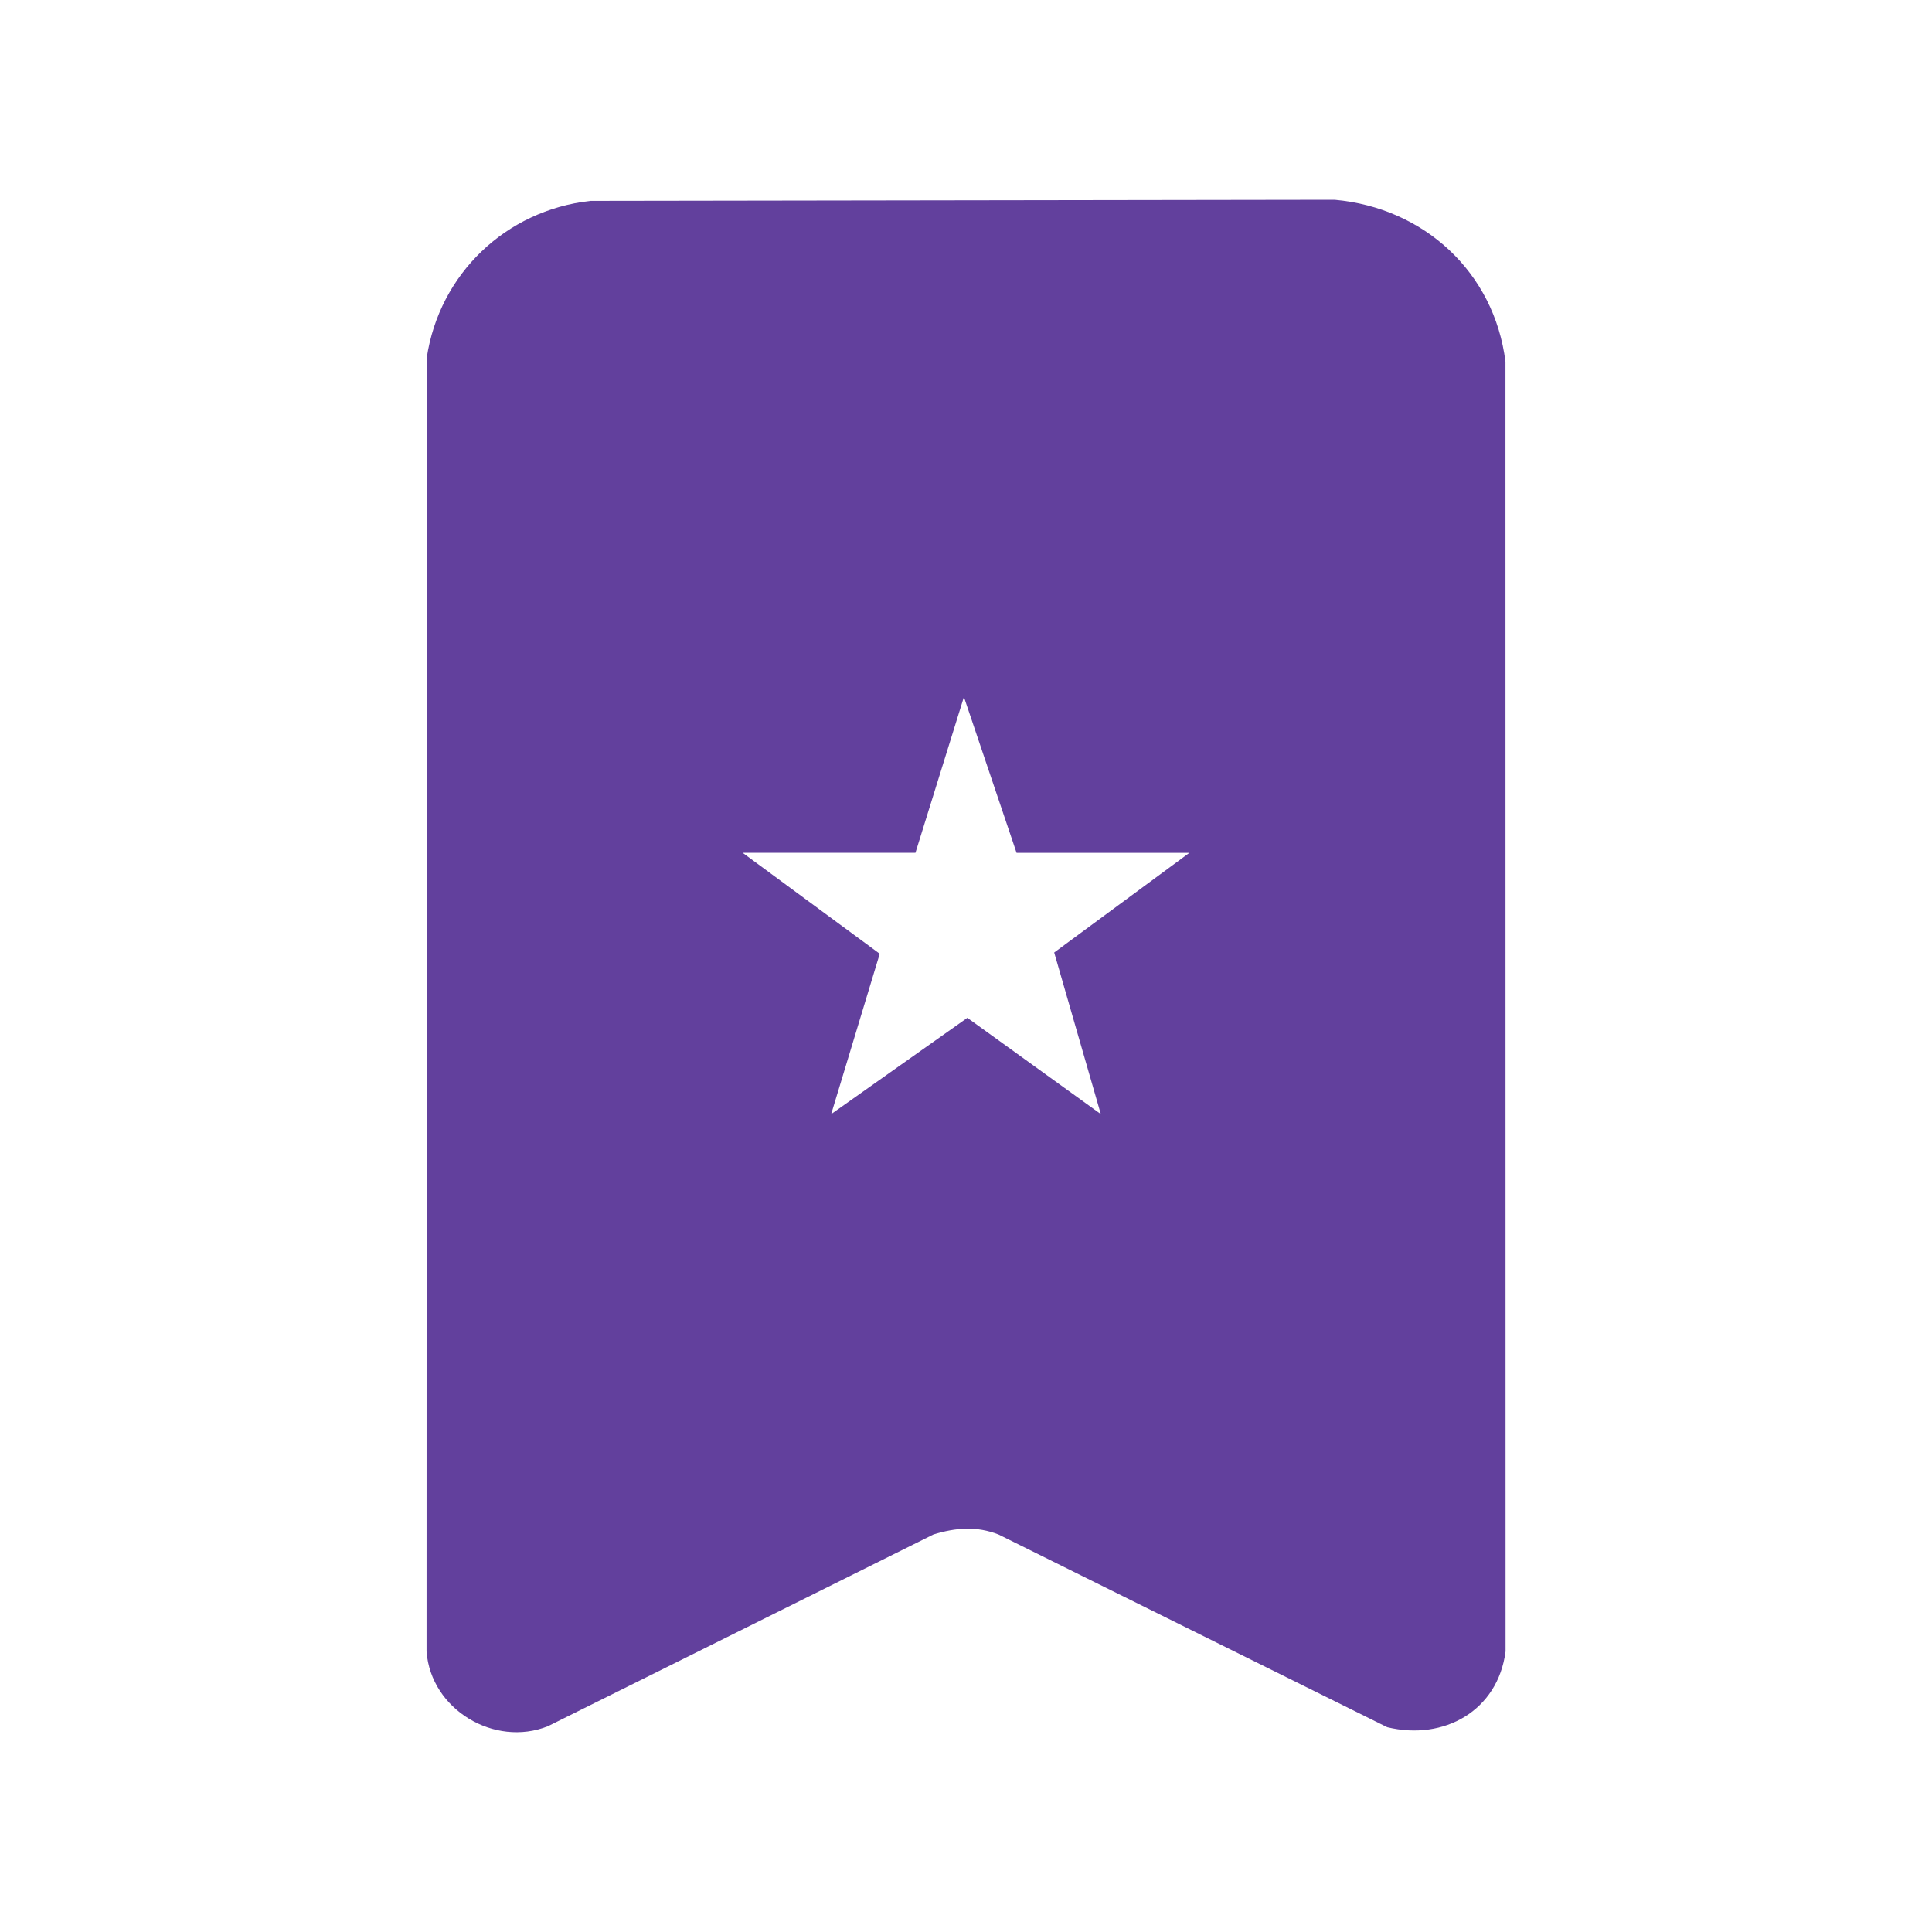
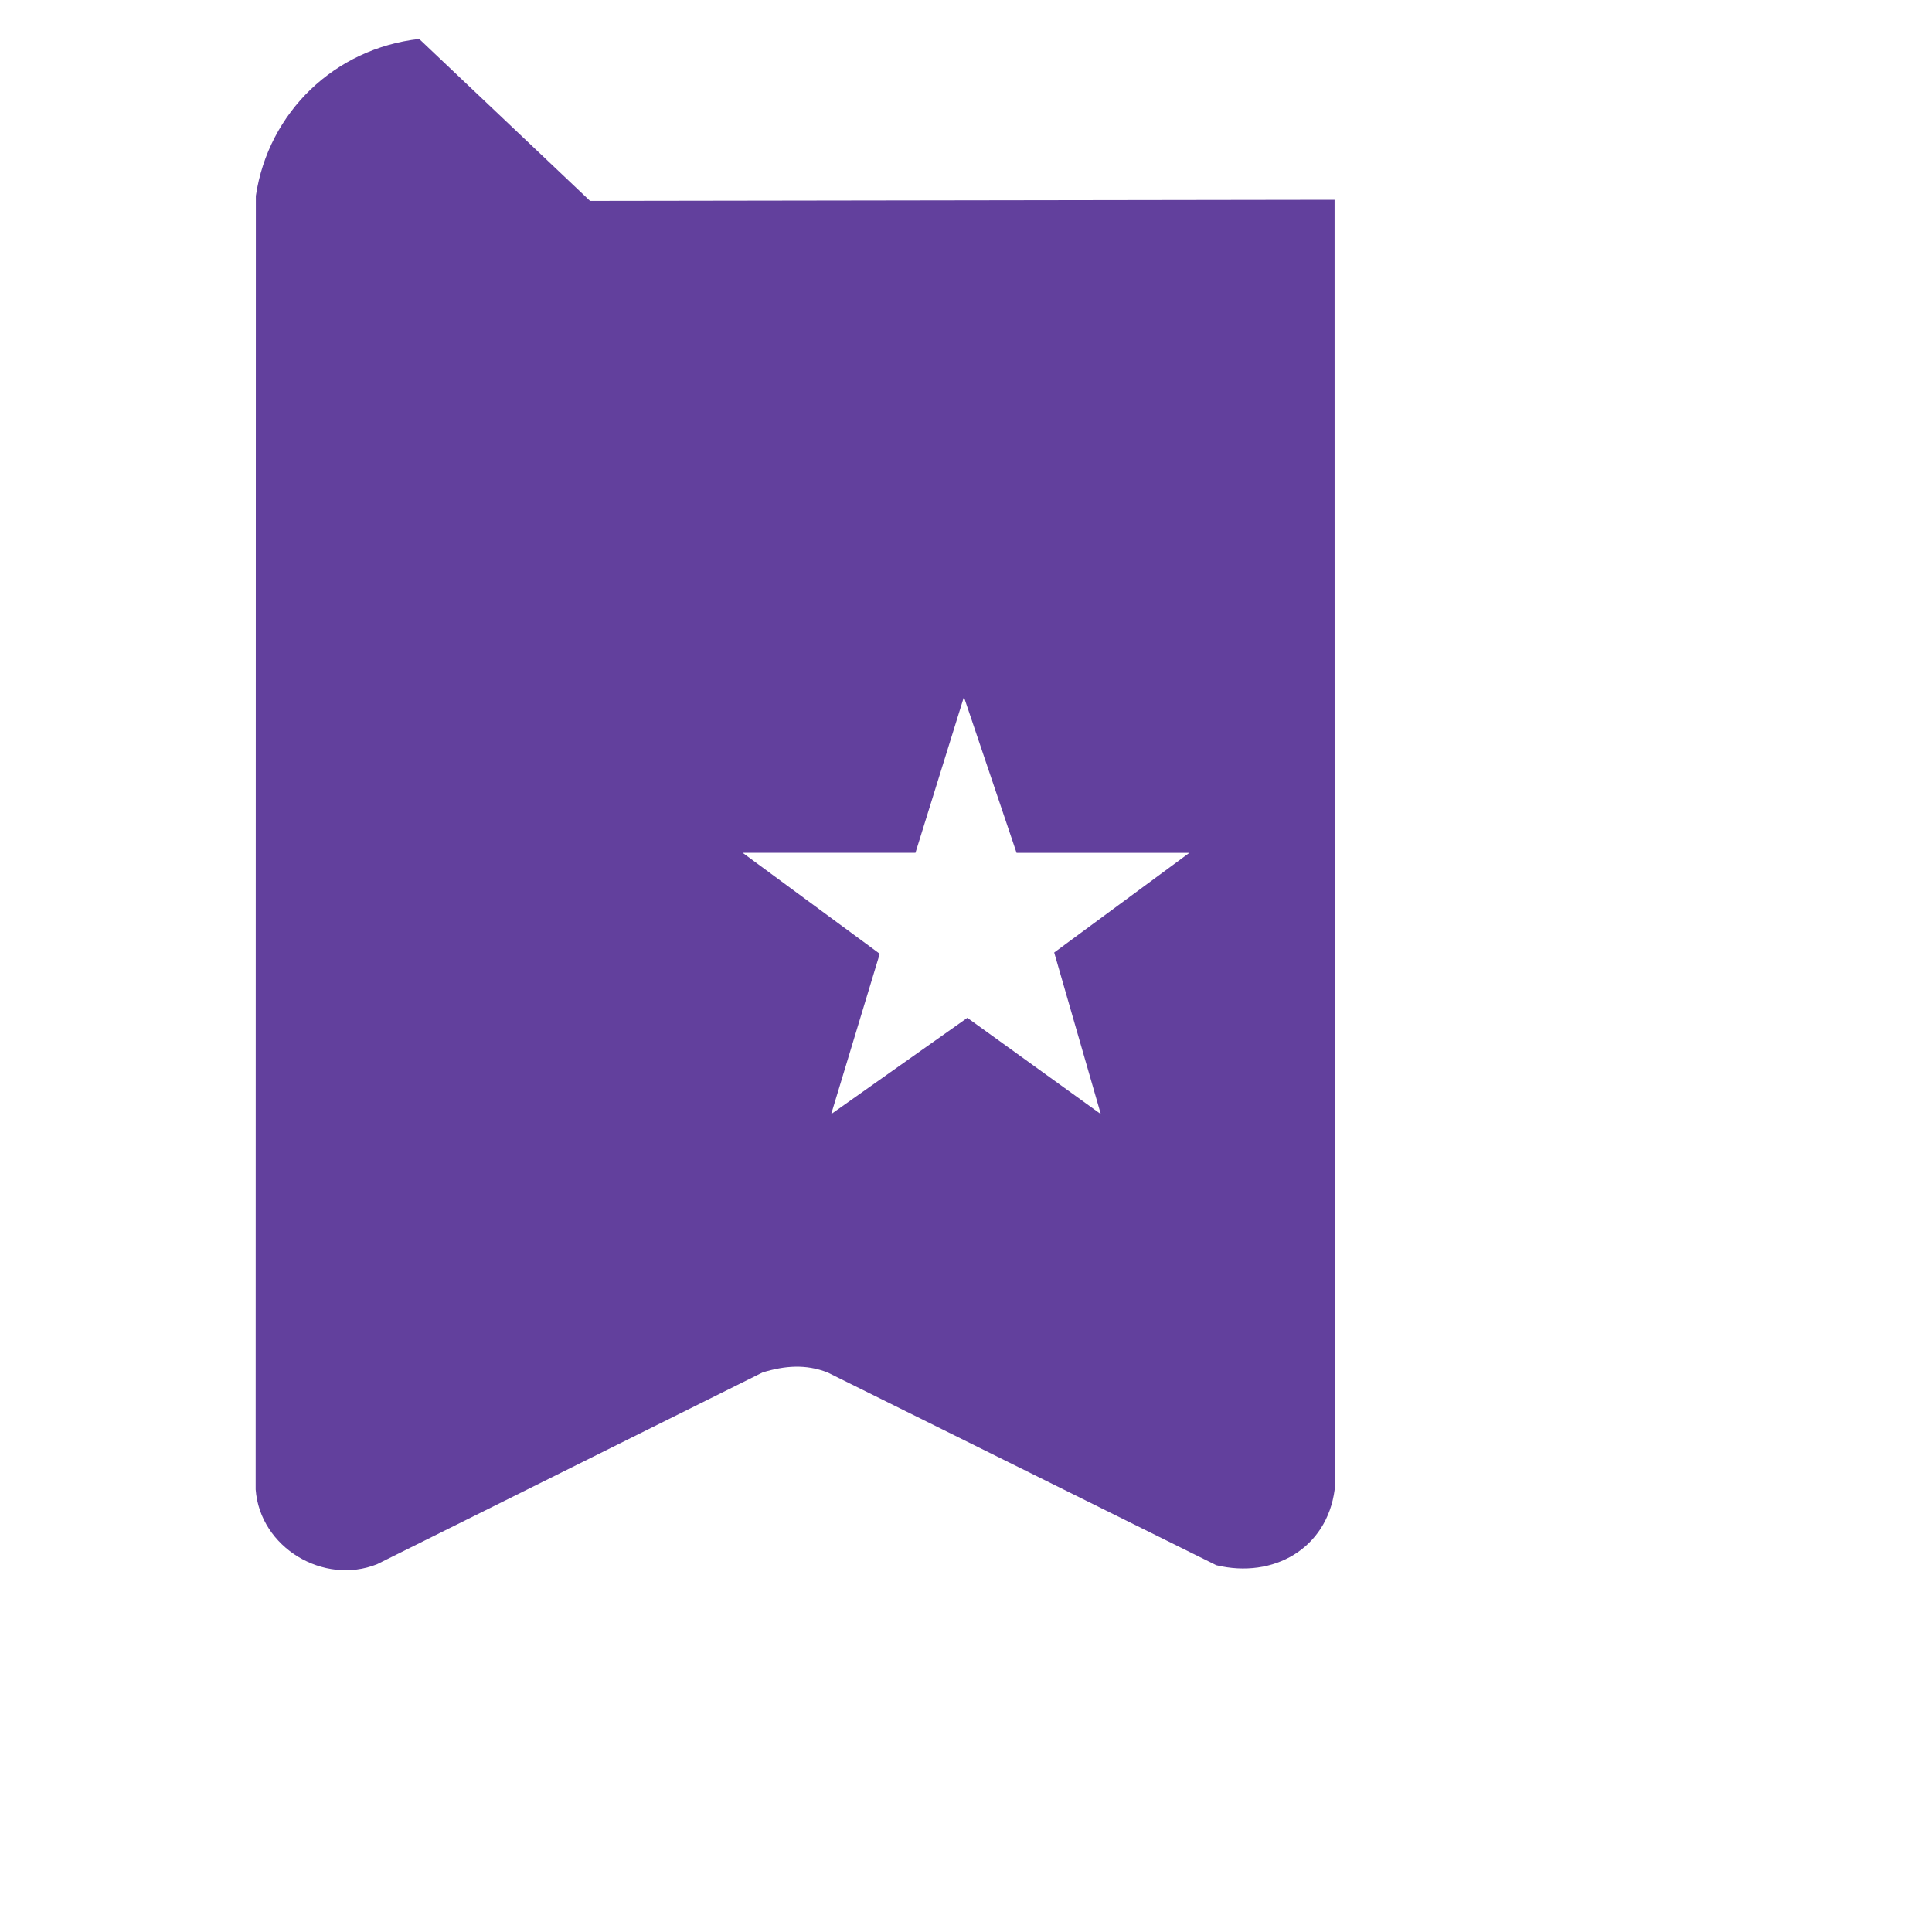
<svg xmlns="http://www.w3.org/2000/svg" id="Layer_1" version="1.1" viewBox="0 0 400 400">
  <defs>
    <style>
      .st0 {
        fill: #62409d;
      }
    </style>
  </defs>
-   <path class="st0" d="M122.16,41.59l154.15-.23c18.54,1.65,33.07,15.02,35.38,33.54l.02,267.02c-1.6,12.25-12.71,18.52-24.5,15.68l-80.48-39.9c-4.52-1.77-8.89-1.41-13.46-.01l-79.82,39.7c-11.05,4.42-24.24-3.42-25.14-15.47l.04-267.84c2.61-17.38,16.38-30.52,33.82-32.48ZM189.53,176.57h-35.77l28.38,20.9-10.05,33.19,28.19-19.93,27.63,19.93-9.65-33.45,27.98-20.63h-35.77l-10.9-32.28-10.04,32.28Z" />
+   <path class="st0" d="M122.16,41.59l154.15-.23l.02,267.02c-1.6,12.25-12.71,18.52-24.5,15.68l-80.48-39.9c-4.52-1.77-8.89-1.41-13.46-.01l-79.82,39.7c-11.05,4.42-24.24-3.42-25.14-15.47l.04-267.84c2.61-17.38,16.38-30.52,33.82-32.48ZM189.53,176.57h-35.77l28.38,20.9-10.05,33.19,28.19-19.93,27.63,19.93-9.65-33.45,27.98-20.63h-35.77l-10.9-32.28-10.04,32.28Z" />
</svg>